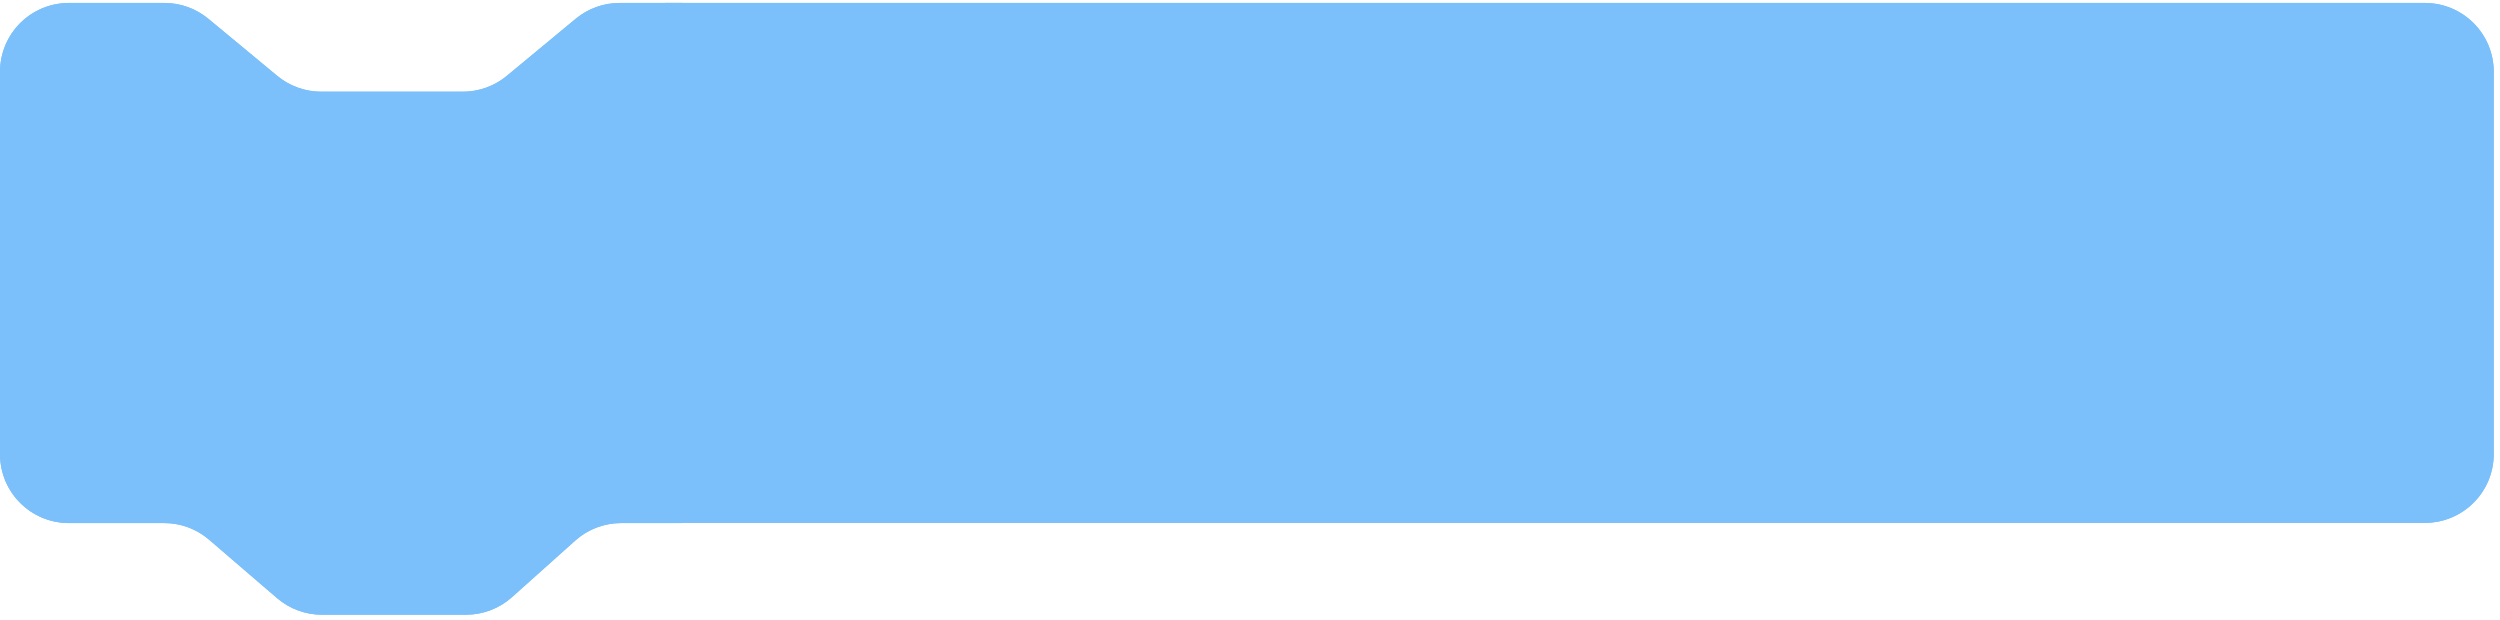
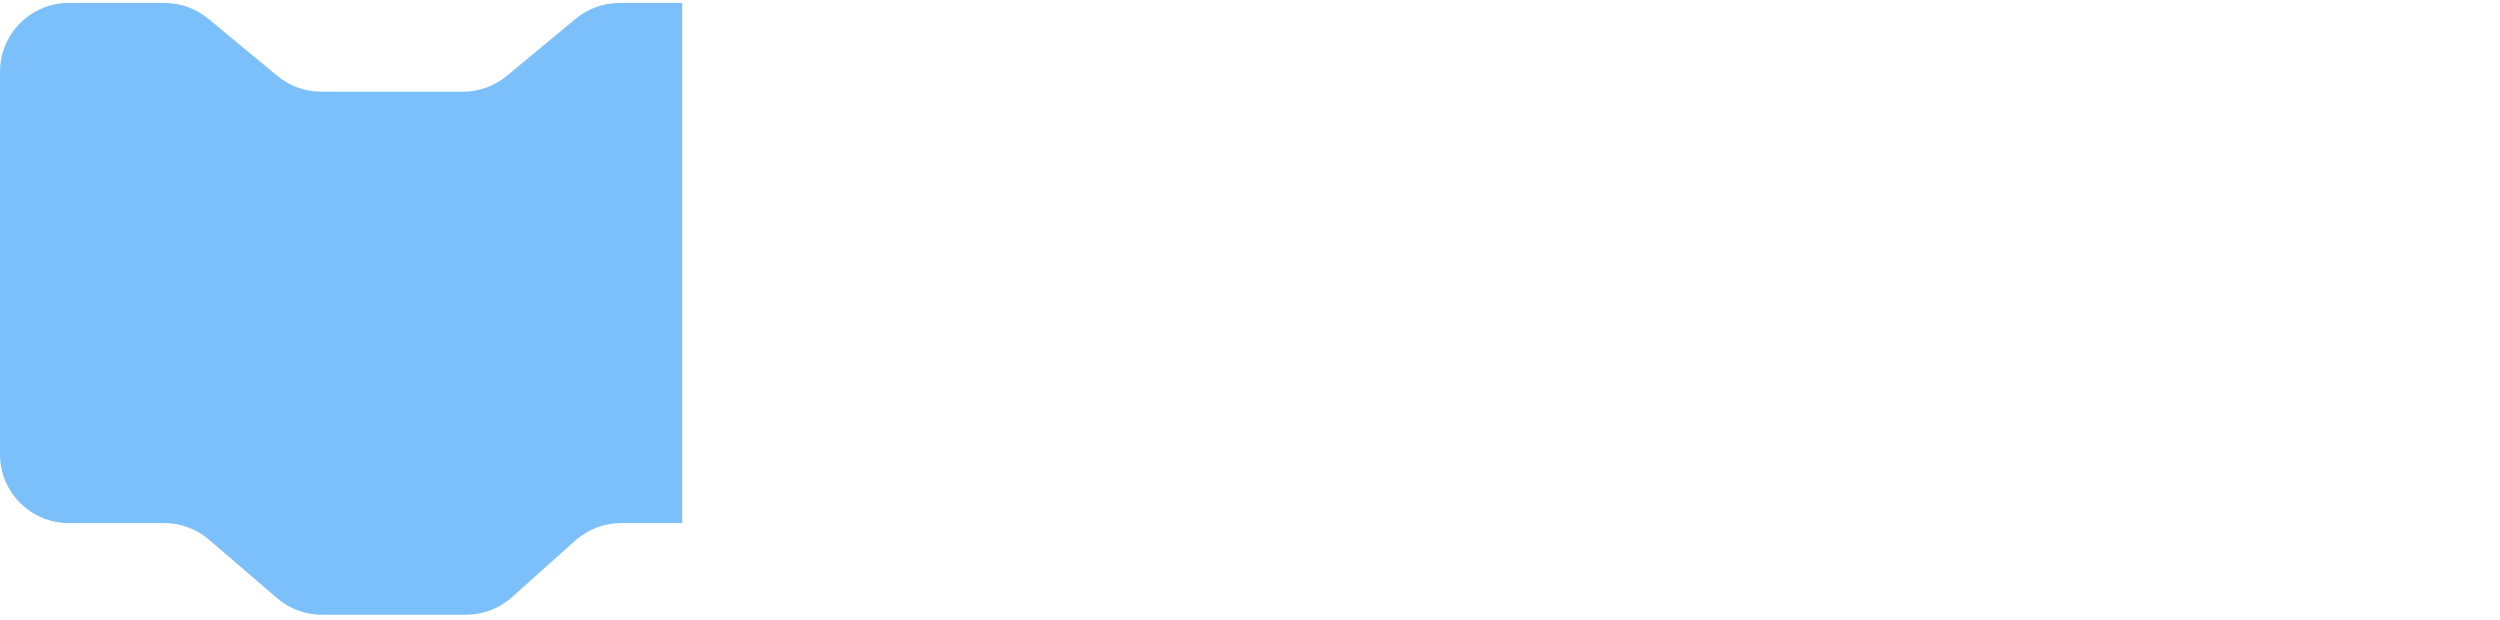
<svg xmlns="http://www.w3.org/2000/svg" width="351" height="87" viewBox="0 0 351 87" fill="none">
  <path d="M0 10.076C0 4.74 4.326 0.414 9.662 0.414H23.088C25.339 0.414 27.519 1.199 29.252 2.635L38.927 10.65C40.66 12.085 42.84 12.871 45.09 12.871H64.991C67.242 12.871 69.421 12.085 71.155 10.65L80.829 2.635C82.563 1.199 84.743 0.414 86.993 0.414H95.786V73.442H87.201C84.825 73.442 82.532 74.317 80.76 75.902L71.876 83.848C70.105 85.432 67.811 86.308 65.435 86.308H45.19C42.879 86.308 40.644 85.479 38.892 83.972L29.358 75.777C27.606 74.27 25.371 73.442 23.06 73.442H9.662C4.326 73.442 0 69.116 0 63.78V10.076Z" fill="#7BC0FA" />
-   <path d="M1.5 10.076C1.5 5.568 5.154 1.914 9.662 1.914H23.088C24.989 1.914 26.831 2.577 28.295 3.79L37.97 11.805C39.972 13.463 42.49 14.371 45.09 14.371H64.991C67.591 14.371 70.109 13.463 72.112 11.805L81.786 3.79C83.251 2.577 85.092 1.914 86.993 1.914H94.286V71.942H87.201C84.456 71.942 81.807 72.954 79.76 74.784L70.876 82.73C69.38 84.068 67.442 84.808 65.435 84.808H45.19C43.238 84.808 41.35 84.108 39.87 82.835L30.336 74.639C28.311 72.899 25.73 71.942 23.06 71.942H9.662C5.154 71.942 1.5 68.287 1.5 63.78V10.076Z" stroke="#7BC0FA" stroke-width="3" />
  <g clip-path="url(#clip0_413_217)">
-     <path d="M340.462 0.414H93.124V73.414H340.462C345.798 73.414 350.124 69.088 350.124 63.752V10.076C350.124 4.74 345.798 0.414 340.462 0.414Z" fill="#7BC0FA" />
-     <path d="M94.624 71.914V1.914H340.462C344.97 1.914 348.624 5.568 348.624 10.076V63.752C348.624 68.26 344.97 71.914 340.462 71.914H94.624Z" stroke="#7BC0FA" stroke-width="3" />
-   </g>
-   <rect x="92" y="3.414" width="5" height="67" fill="#7BC0FA" />
+     </g>
  <defs>
    <clipPath id="clip0_413_217">
      <rect width="256.815" height="73.22" fill="white" transform="translate(93.433 0.414)" />
    </clipPath>
  </defs>
</svg>